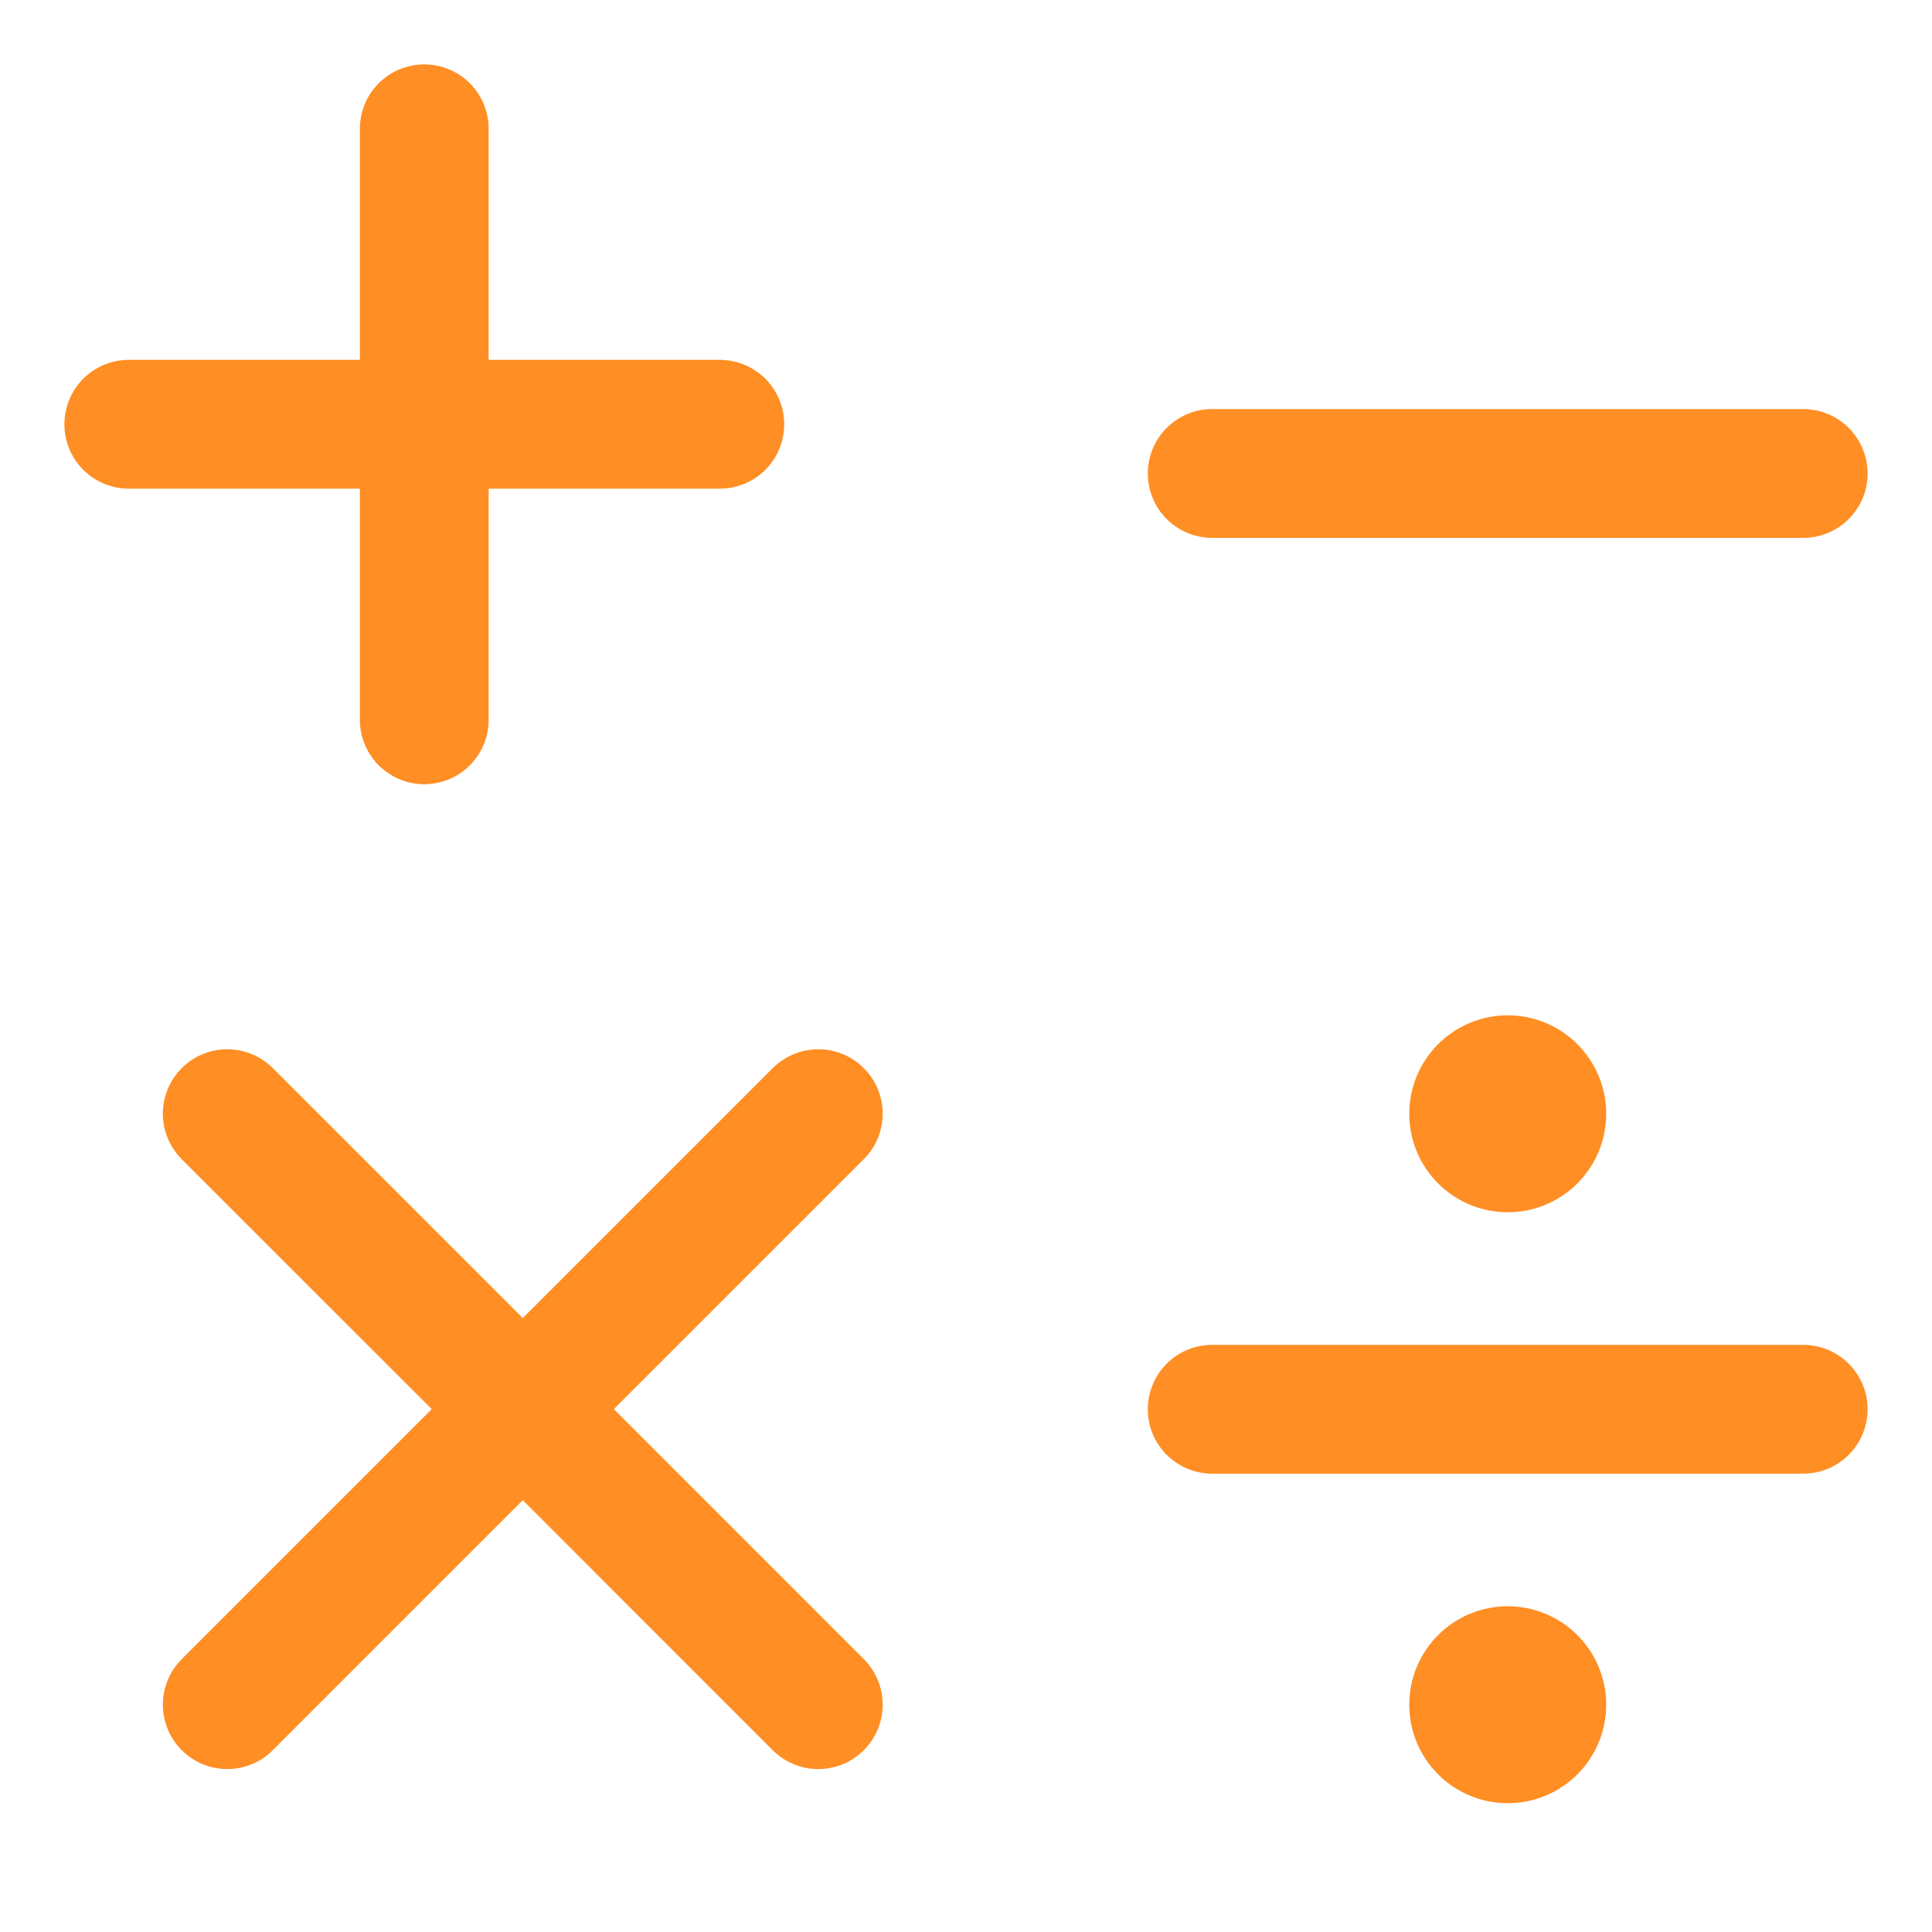
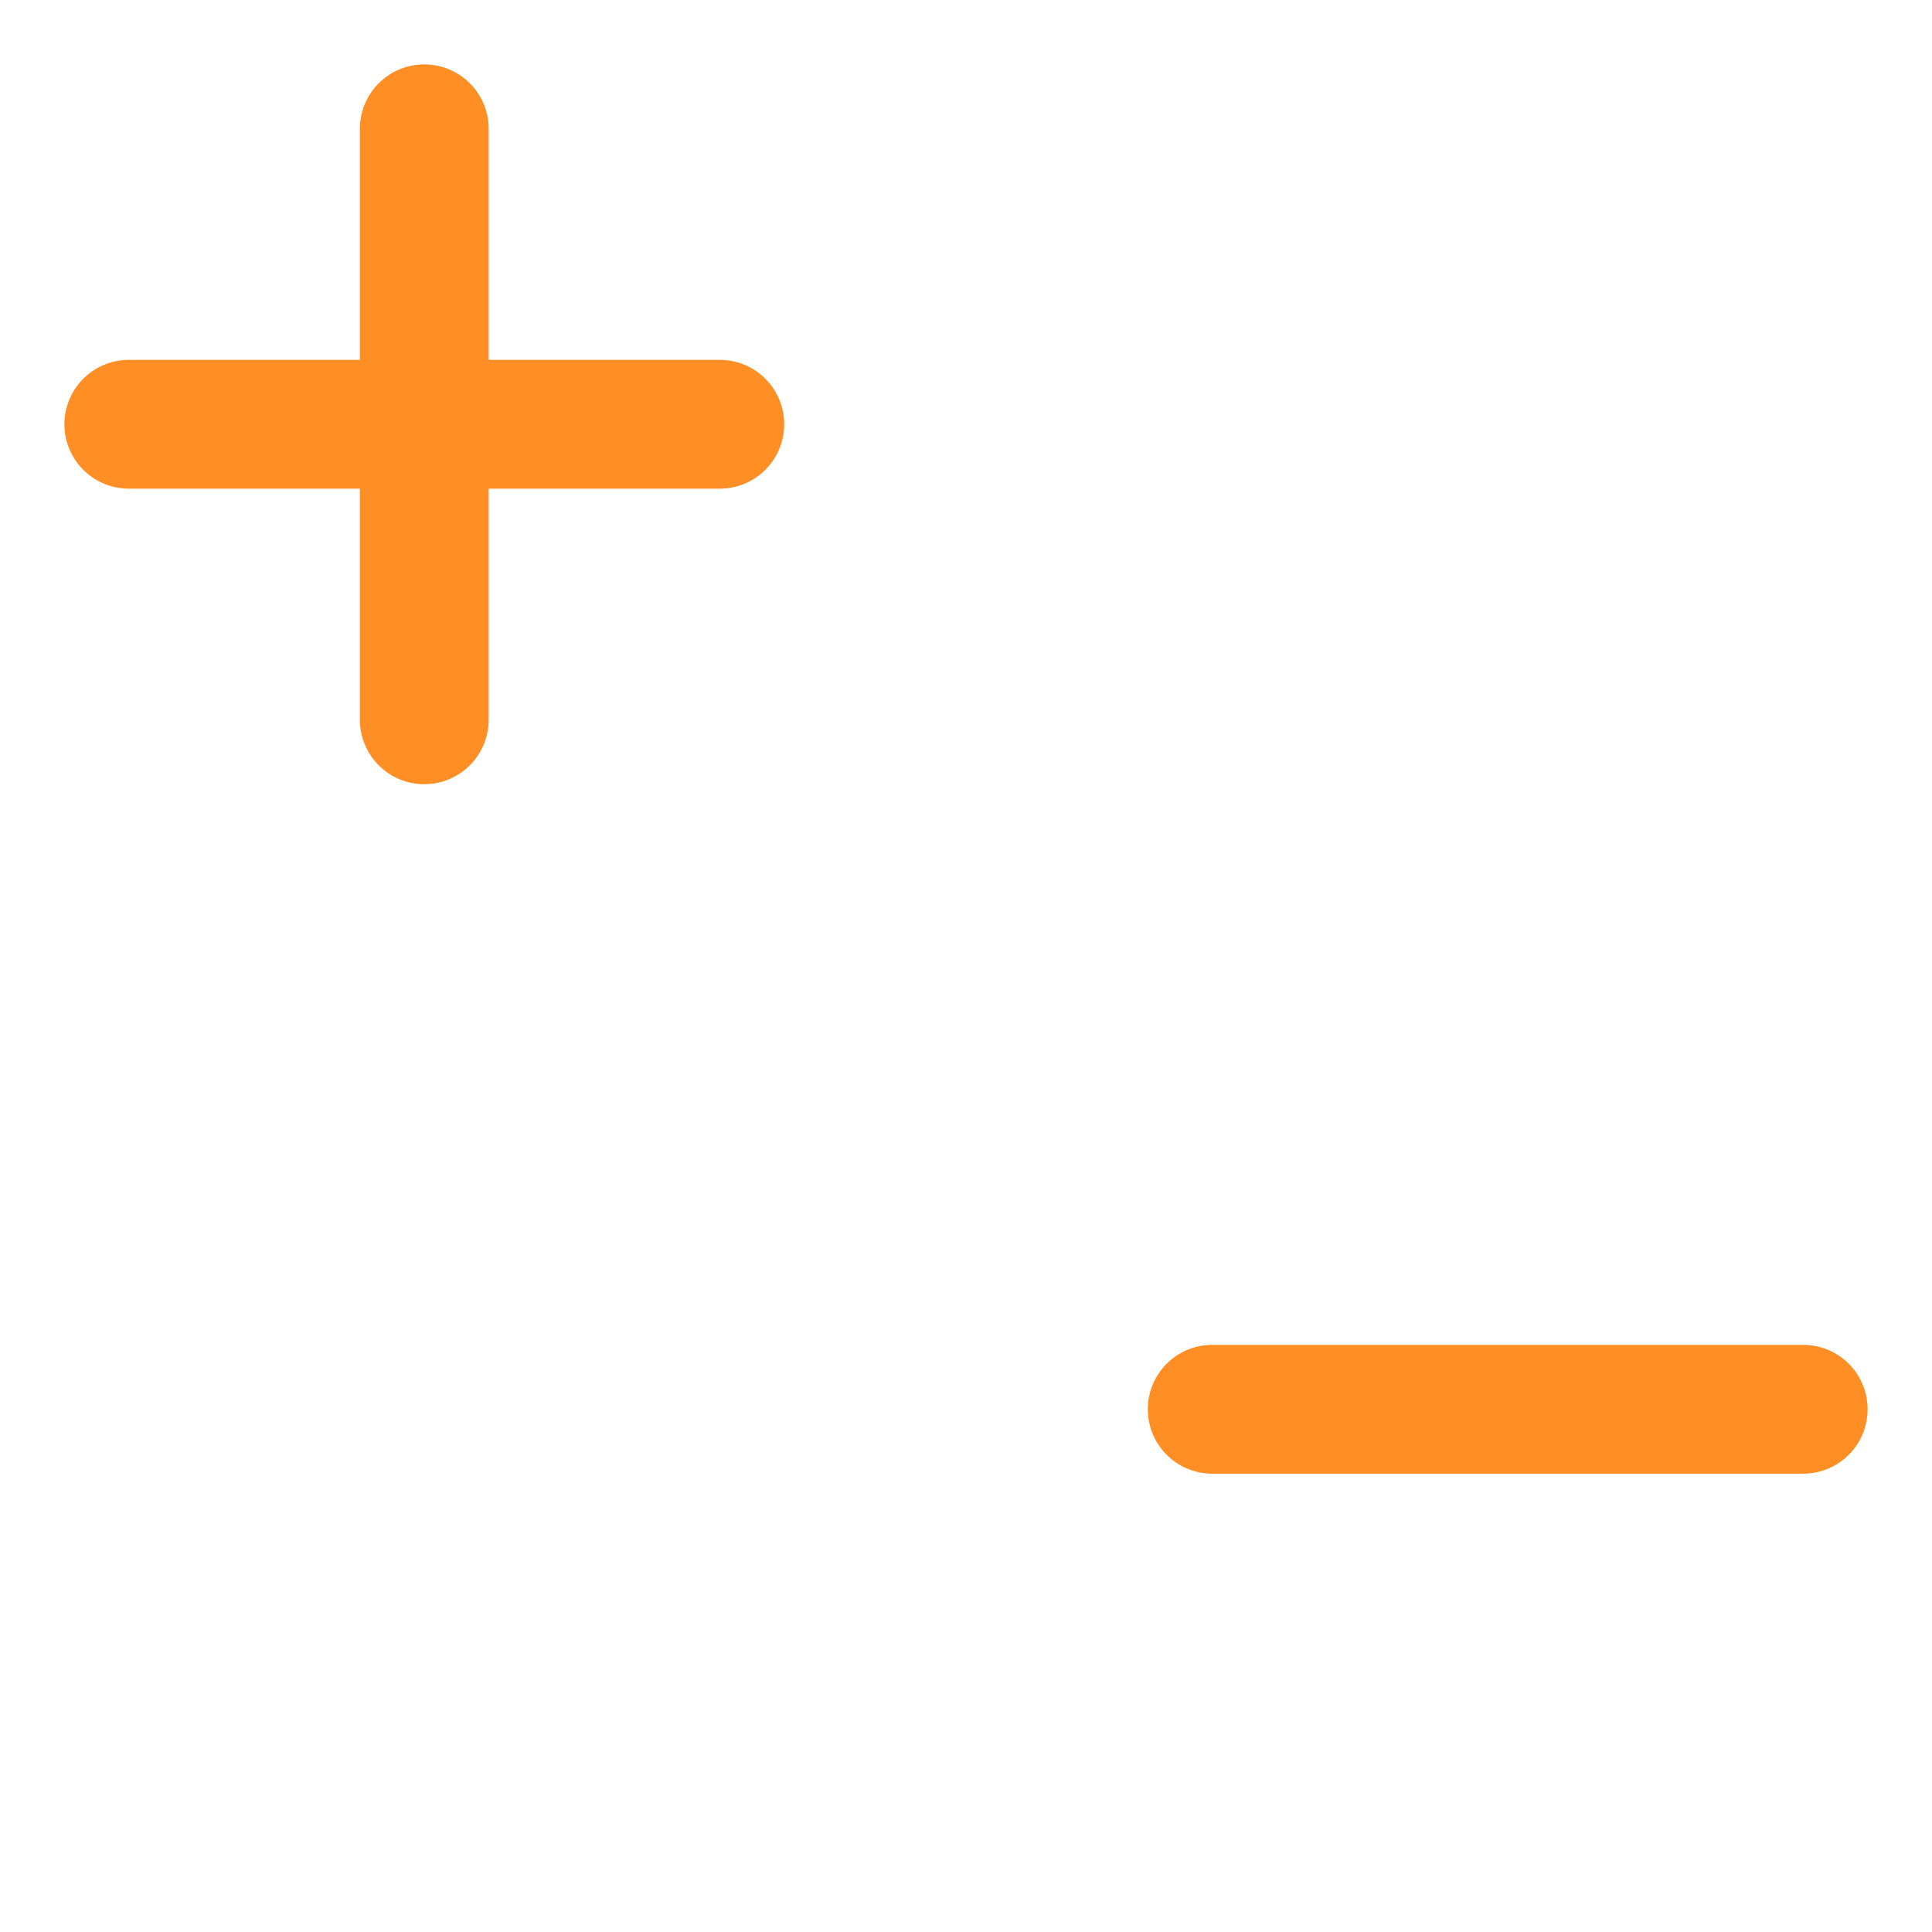
<svg xmlns="http://www.w3.org/2000/svg" width="30" height="30" viewBox="0 0 30 30" fill="none">
  <path d="M6.588 2V6.588M6.588 11.177V6.588M6.588 6.588H2M6.588 6.588H11.177" stroke="#FF8E24" stroke-width="2" stroke-linecap="round" stroke-linejoin="round" />
-   <path d="M18.823 7.352H28" stroke="#FF8E24" stroke-width="2" stroke-linecap="round" stroke-linejoin="round" />
-   <path d="M3.529 17.293L8.118 21.881M12.706 26.47L8.118 21.881M8.118 21.881L12.706 17.293L3.529 26.47" stroke="#FF8E24" stroke-width="2" stroke-linecap="round" stroke-linejoin="round" />
  <path d="M18.823 21.883H28" stroke="#FF8E24" stroke-width="2" stroke-linecap="round" stroke-linejoin="round" />
-   <circle cx="23.412" cy="17.295" r="1.029" fill="#FF8E24" stroke="#FF8E24" />
-   <circle cx="23.412" cy="26.471" r="1.029" fill="#FF8E24" stroke="#FF8E24" />
</svg>